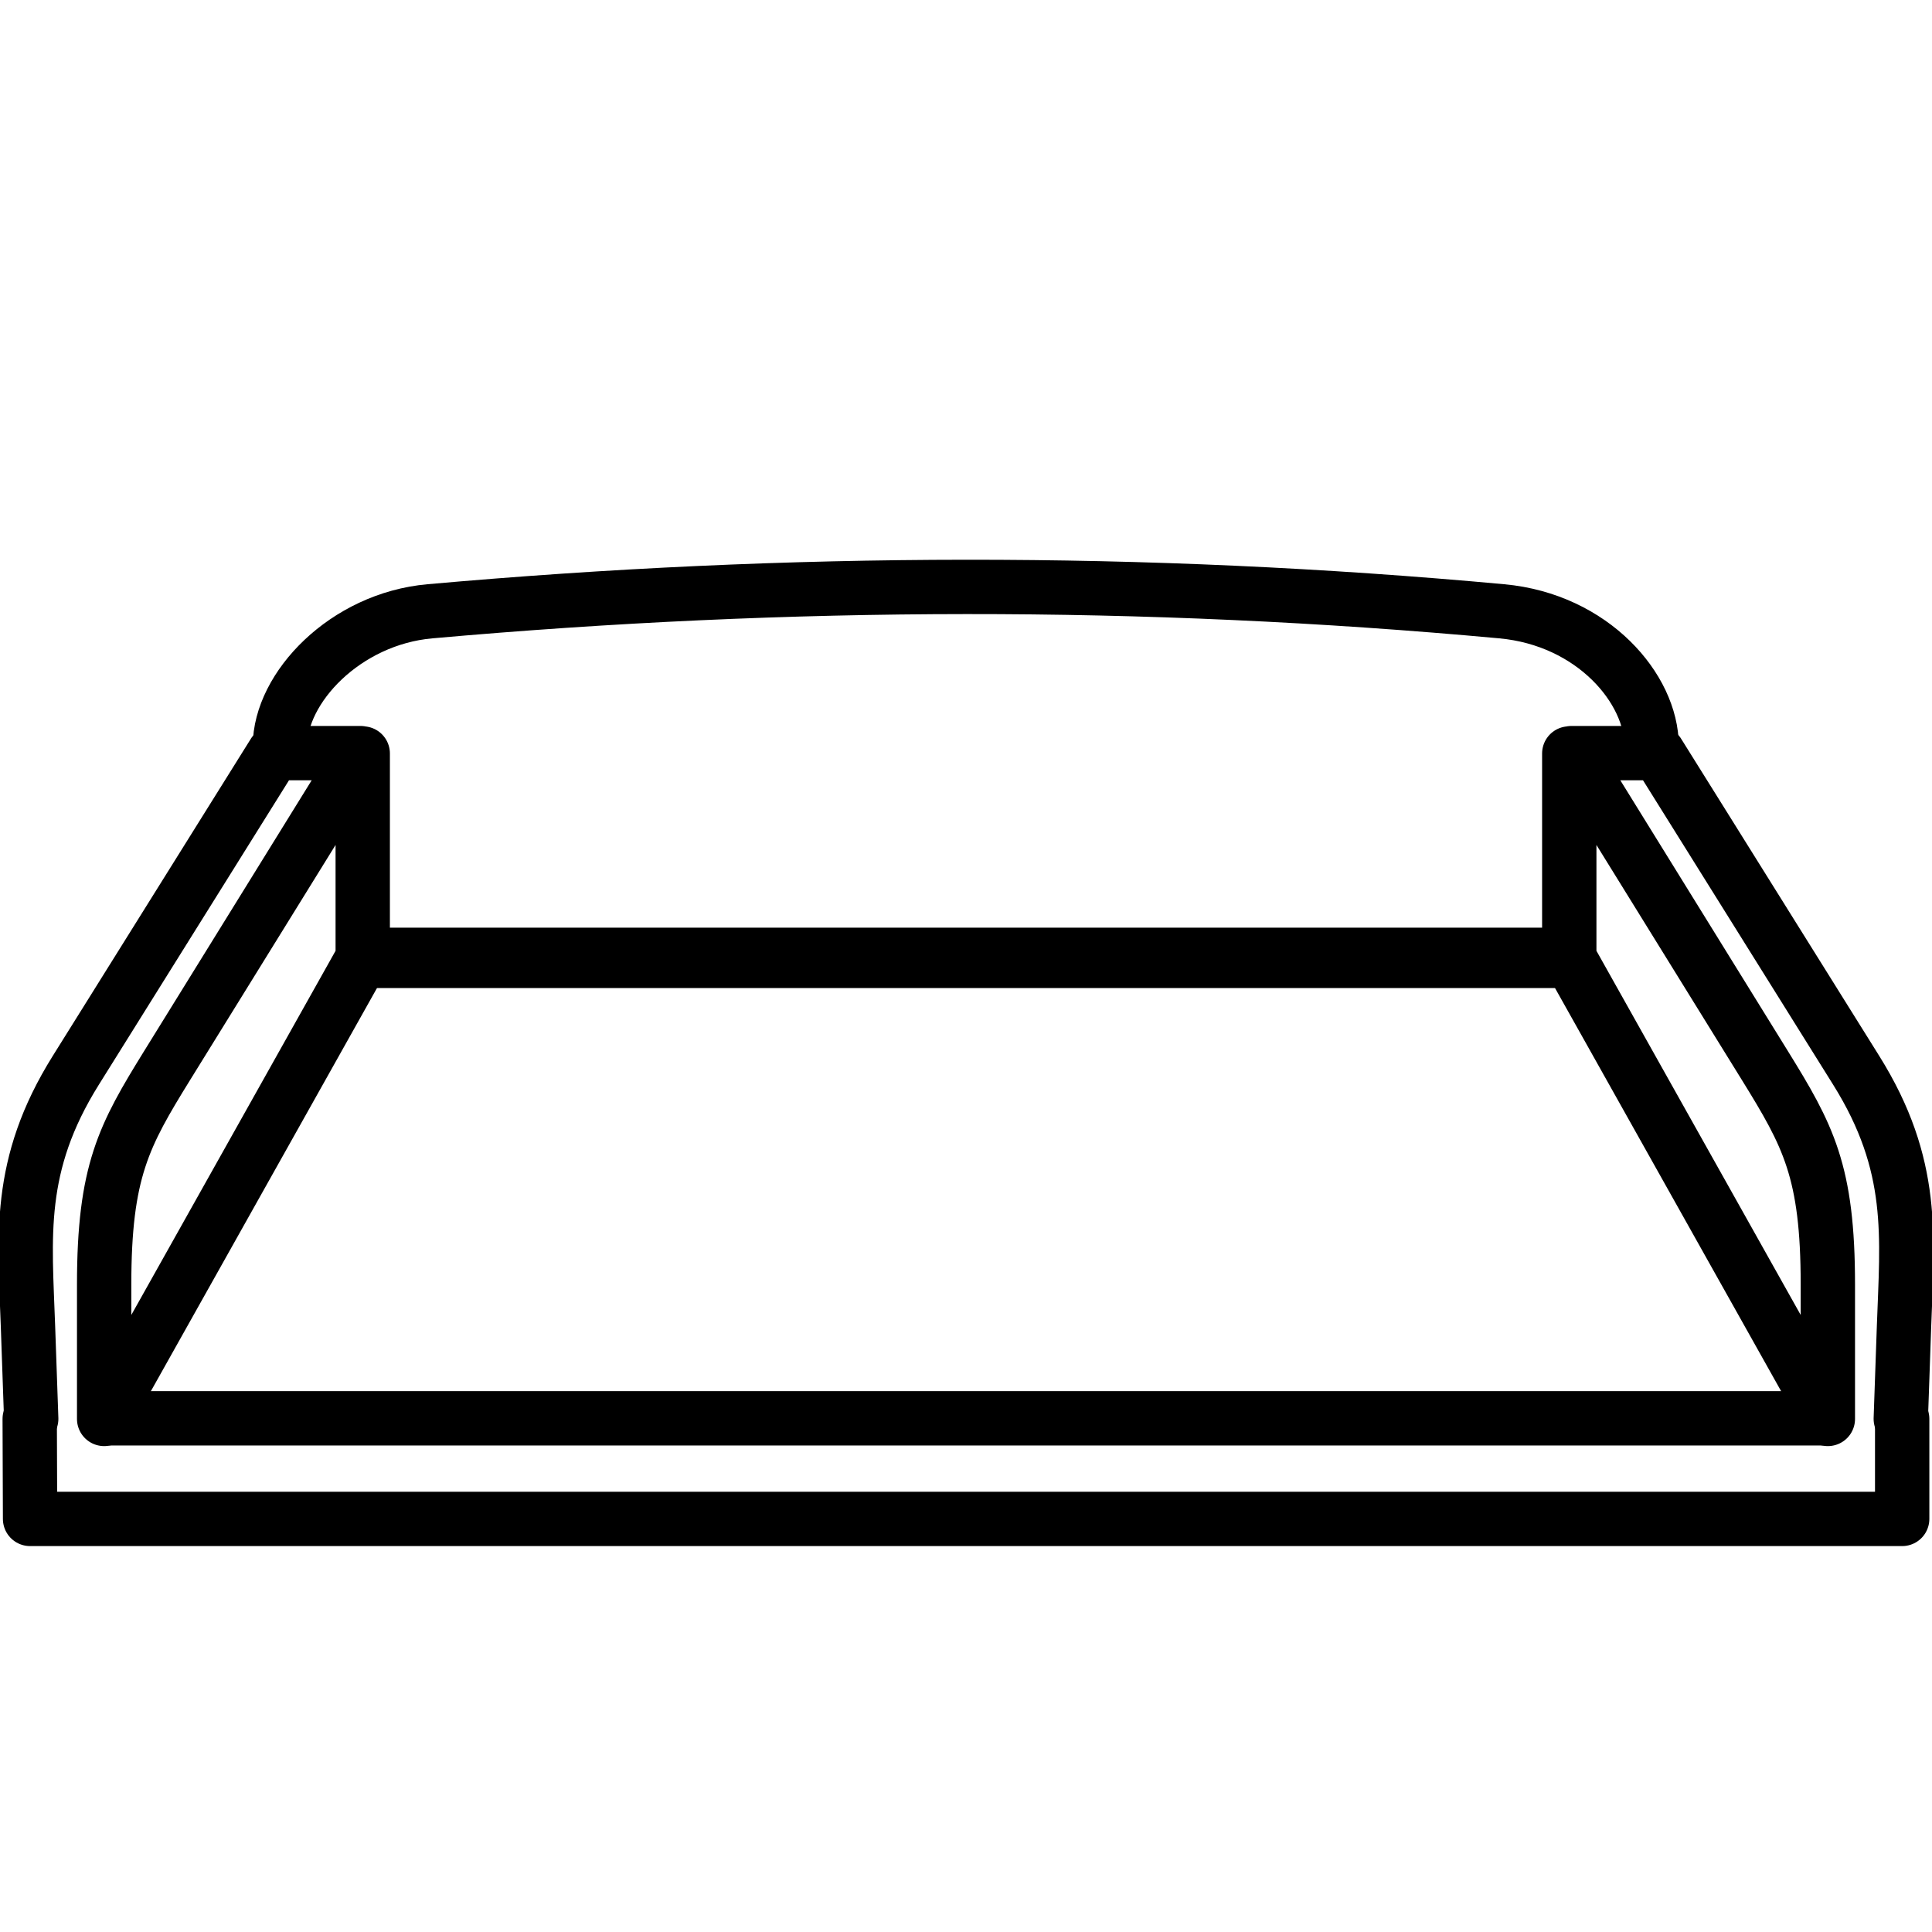
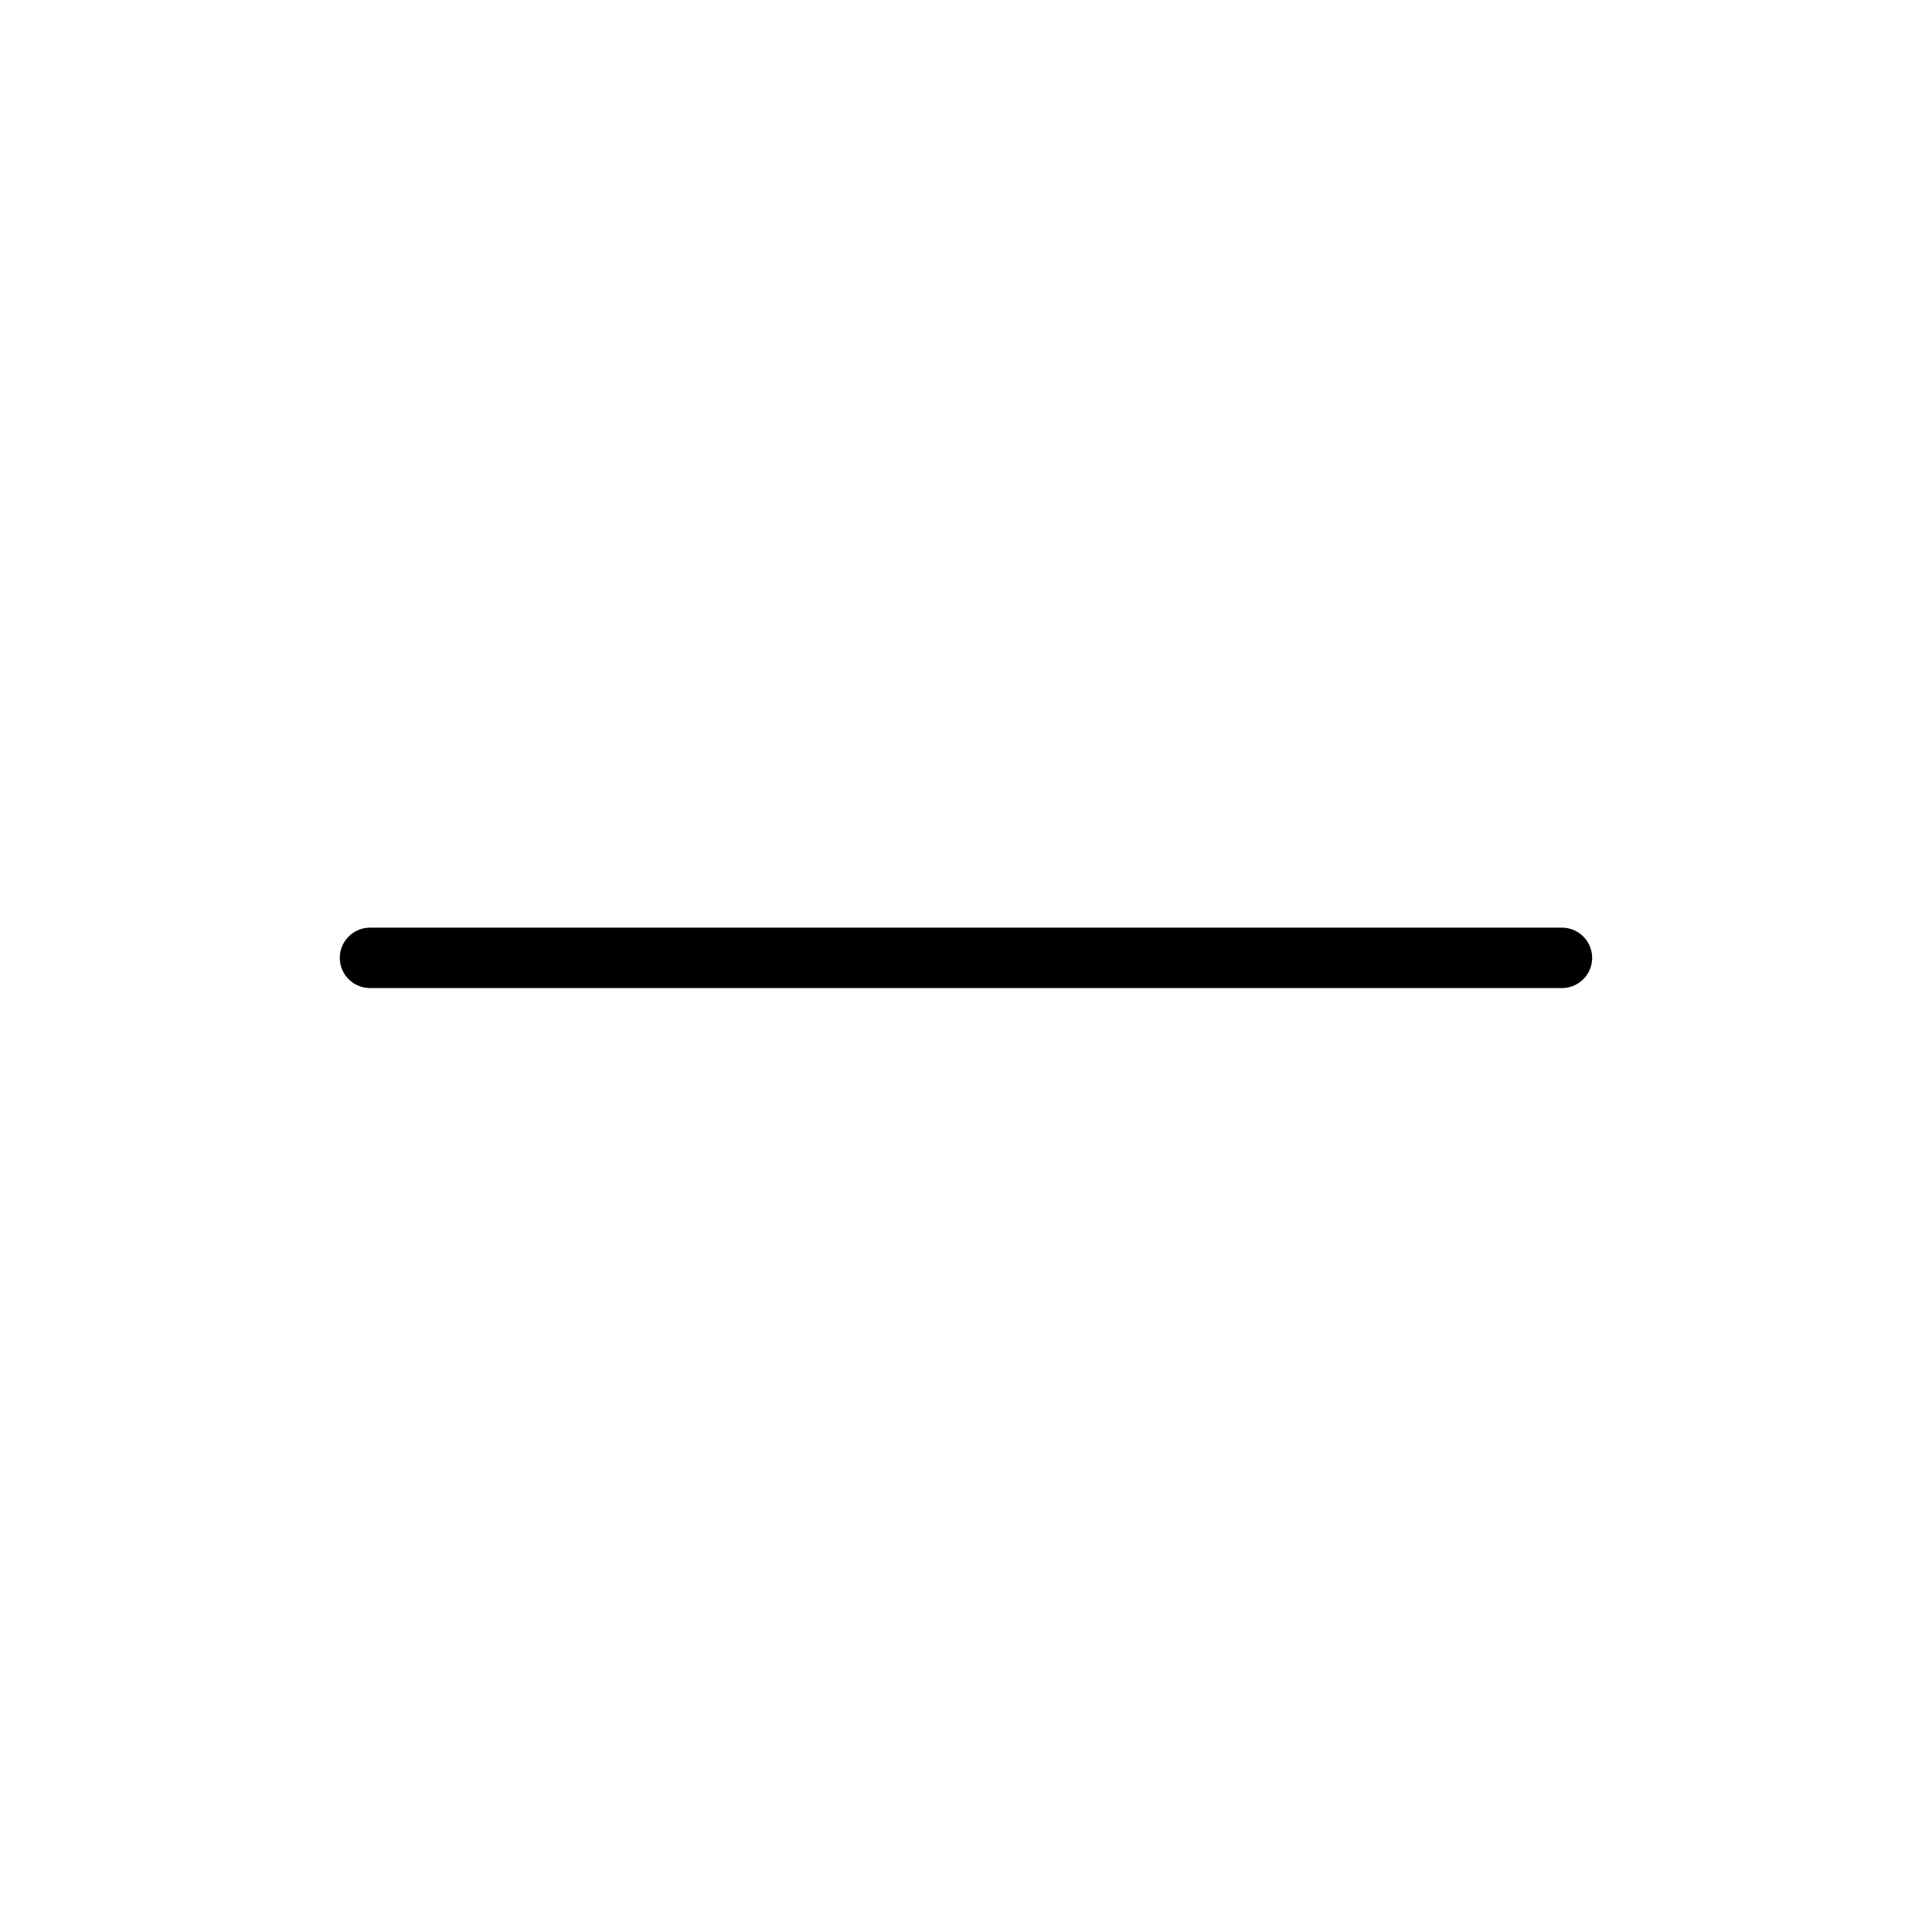
<svg xmlns="http://www.w3.org/2000/svg" xmlns:xlink="http://www.w3.org/1999/xlink" width="32" height="32" version="1.1" viewBox="0 0 32 32">
  <g fill="none" stroke="#000" stroke-linecap="round" stroke-linejoin="round">
-     <path d="m4.637 12.353c0-0.962 1.081-2.103 2.483-2.228 5.956-0.531 11.823-0.546 17.754 0 1.513 0.139 2.482 1.287 2.482 2.228" stroke-width=".9" />
    <g stroke-dashoffset="7.08">
      <path d="m6.128 15.865h19.743" />
-       <path d="m1.838 23.492h28.323m1.345 0.009v1.657h-31.008l-0.006-1.657" stroke-width=".9" />
-       <path id="path835" d="m0.517 23.501-0.053-1.517c-0.052-1.503-0.195-2.678 0.792-4.257l3.281-5.253h1.433l-3.201 5.173c-0.719 1.163-1.044 1.754-1.044 3.631v2.224l4.283-7.636v-3.386" fill="none" stroke="#000" stroke-dashoffset="7.08" stroke-linecap="round" stroke-linejoin="round" stroke-width=".9" />
    </g>
  </g>
  <use transform="matrix(-1,0,0,1,32,0)" width="100%" height="100%" xlink:href="#path835" />
</svg>